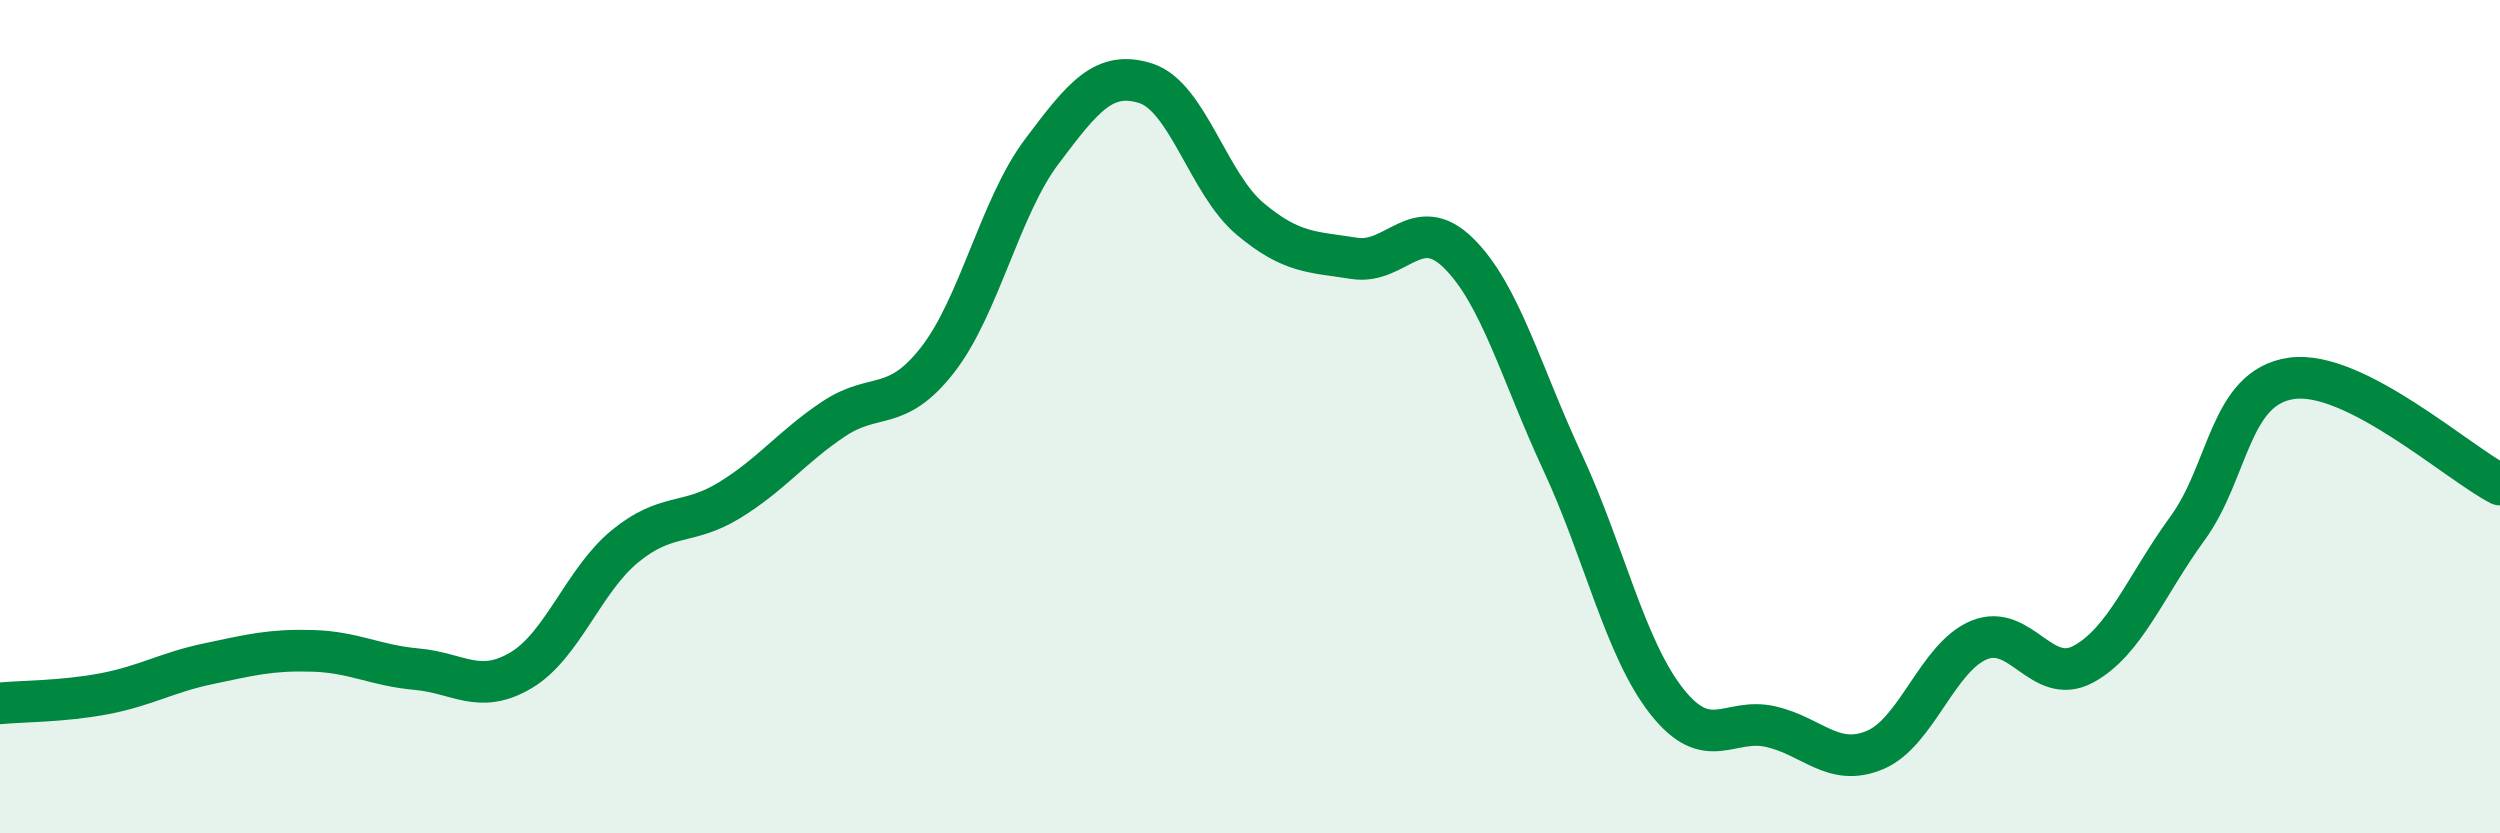
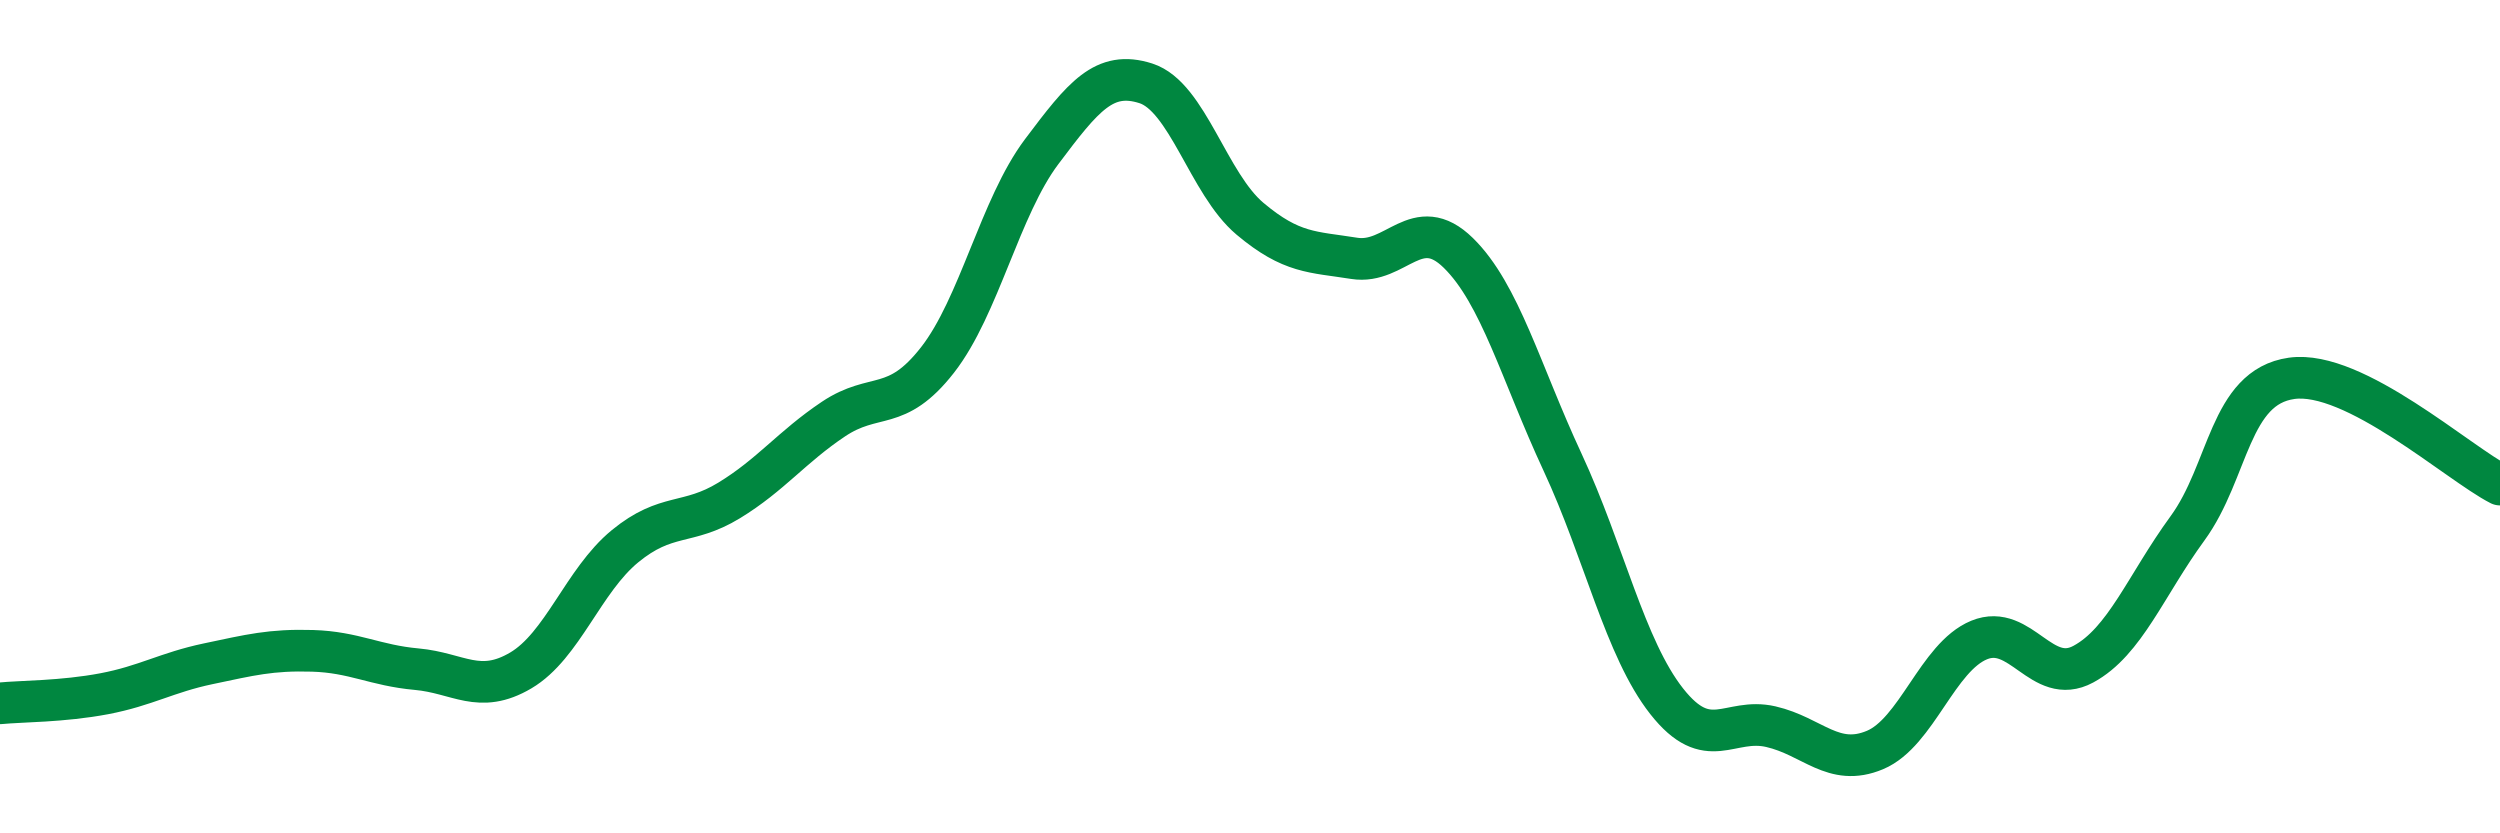
<svg xmlns="http://www.w3.org/2000/svg" width="60" height="20" viewBox="0 0 60 20">
-   <path d="M 0,16.88 C 0.5,16.83 1.5,16.84 2.5,16.65 C 3.5,16.46 4,16.14 5,15.93 C 6,15.72 6.5,15.59 7.5,15.62 C 8.5,15.65 9,15.97 10,16.06 C 11,16.15 11.5,16.68 12.5,16.09 C 13.5,15.5 14,13.93 15,13.11 C 16,12.29 16.5,12.62 17.5,12.01 C 18.5,11.4 19,10.73 20,10.06 C 21,9.39 21.5,9.92 22.5,8.64 C 23.5,7.36 24,4.97 25,3.64 C 26,2.31 26.5,1.68 27.5,2 C 28.5,2.32 29,4.41 30,5.25 C 31,6.09 31.5,6.04 32.5,6.2 C 33.5,6.36 34,5.09 35,6.07 C 36,7.05 36.5,8.94 37.5,11.09 C 38.5,13.24 39,15.56 40,16.83 C 41,18.1 41.5,17.21 42.5,17.44 C 43.5,17.67 44,18.42 45,18 C 46,17.58 46.5,15.77 47.5,15.36 C 48.5,14.95 49,16.48 50,15.94 C 51,15.4 51.5,14.05 52.5,12.68 C 53.5,11.31 53.5,9.29 55,9.08 C 56.5,8.87 59,11.12 60,11.63L60 20L0 20Z" fill="#008740" opacity="0.1" stroke-linecap="round" stroke-linejoin="round" />
  <path d="M 0,16.88 C 0.5,16.83 1.5,16.84 2.5,16.65 C 3.5,16.46 4,16.14 5,15.93 C 6,15.72 6.5,15.59 7.5,15.62 C 8.5,15.65 9,15.97 10,16.06 C 11,16.15 11.5,16.68 12.5,16.09 C 13.5,15.5 14,13.93 15,13.11 C 16,12.29 16.5,12.62 17.5,12.01 C 18.5,11.4 19,10.73 20,10.06 C 21,9.39 21.5,9.92 22.5,8.64 C 23.5,7.36 24,4.97 25,3.64 C 26,2.31 26.5,1.68 27.5,2 C 28.5,2.32 29,4.41 30,5.25 C 31,6.09 31.5,6.04 32.5,6.2 C 33.5,6.36 34,5.09 35,6.07 C 36,7.05 36.5,8.94 37.5,11.09 C 38.5,13.24 39,15.56 40,16.83 C 41,18.1 41.5,17.21 42.5,17.44 C 43.5,17.67 44,18.42 45,18 C 46,17.58 46.5,15.77 47.5,15.36 C 48.5,14.95 49,16.48 50,15.94 C 51,15.4 51.5,14.05 52.5,12.68 C 53.5,11.31 53.5,9.29 55,9.08 C 56.5,8.87 59,11.12 60,11.63" stroke="#008740" stroke-width="1" fill="none" stroke-linecap="round" stroke-linejoin="round" />
</svg>